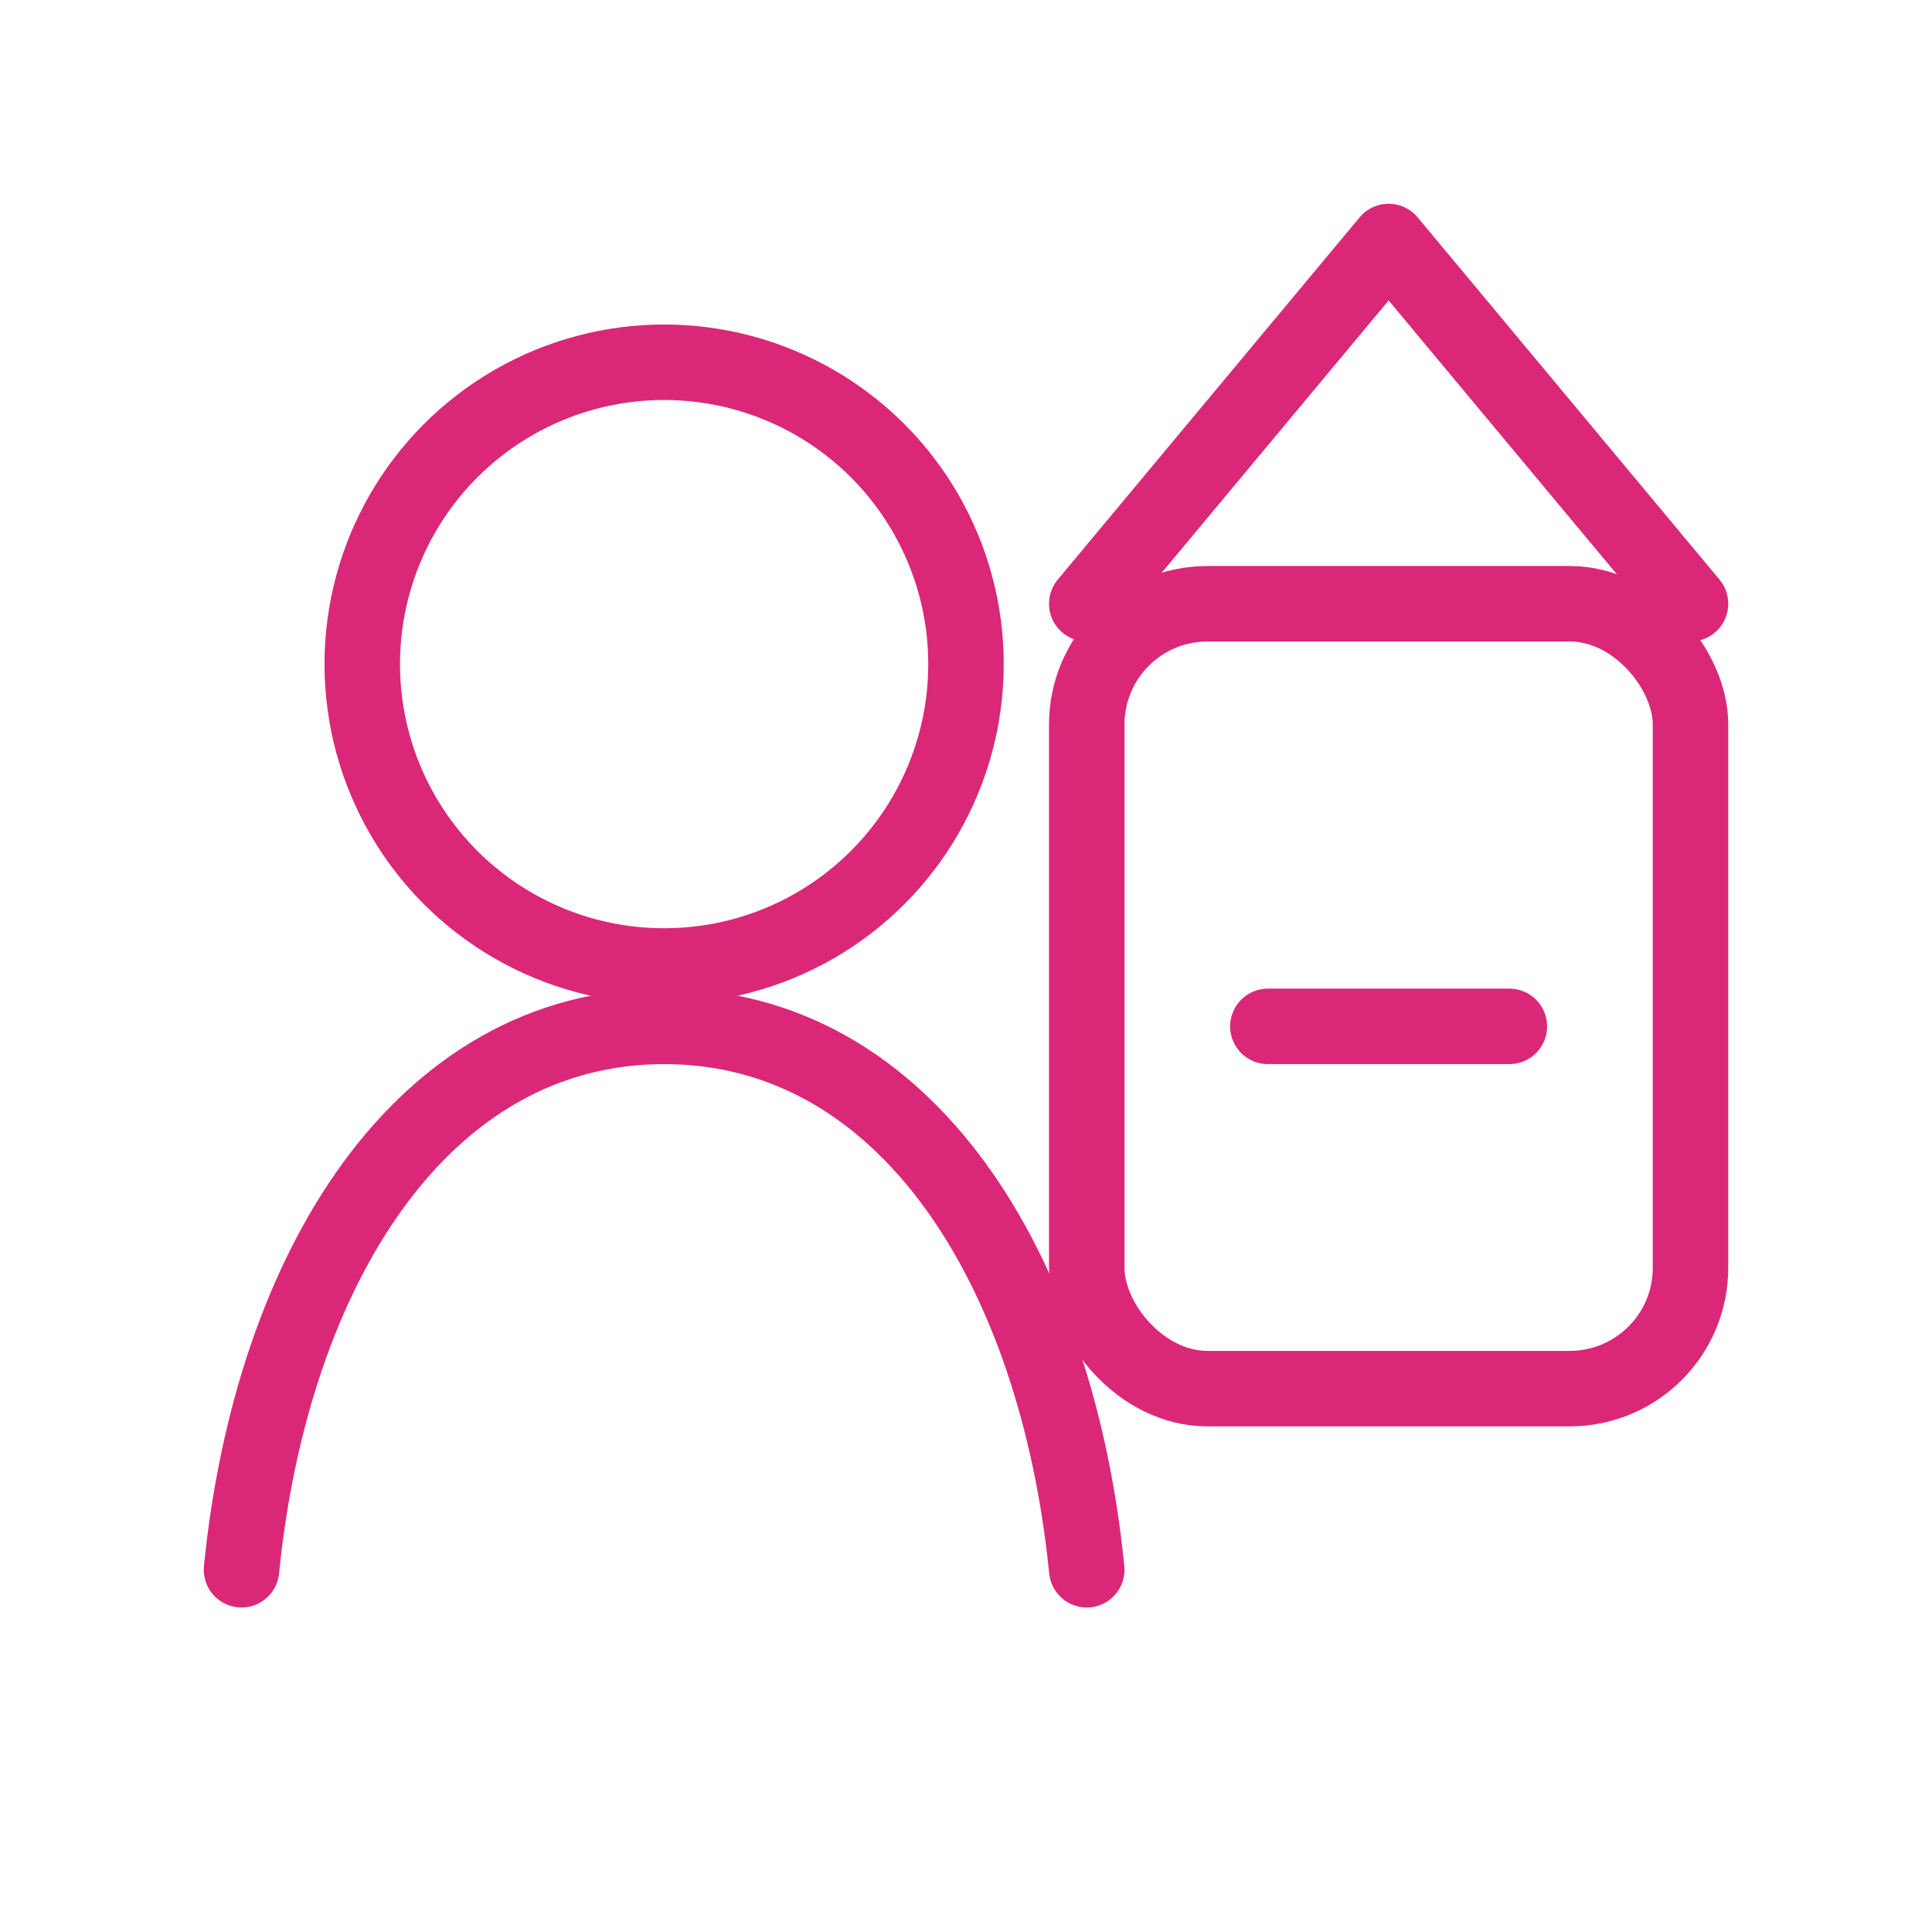
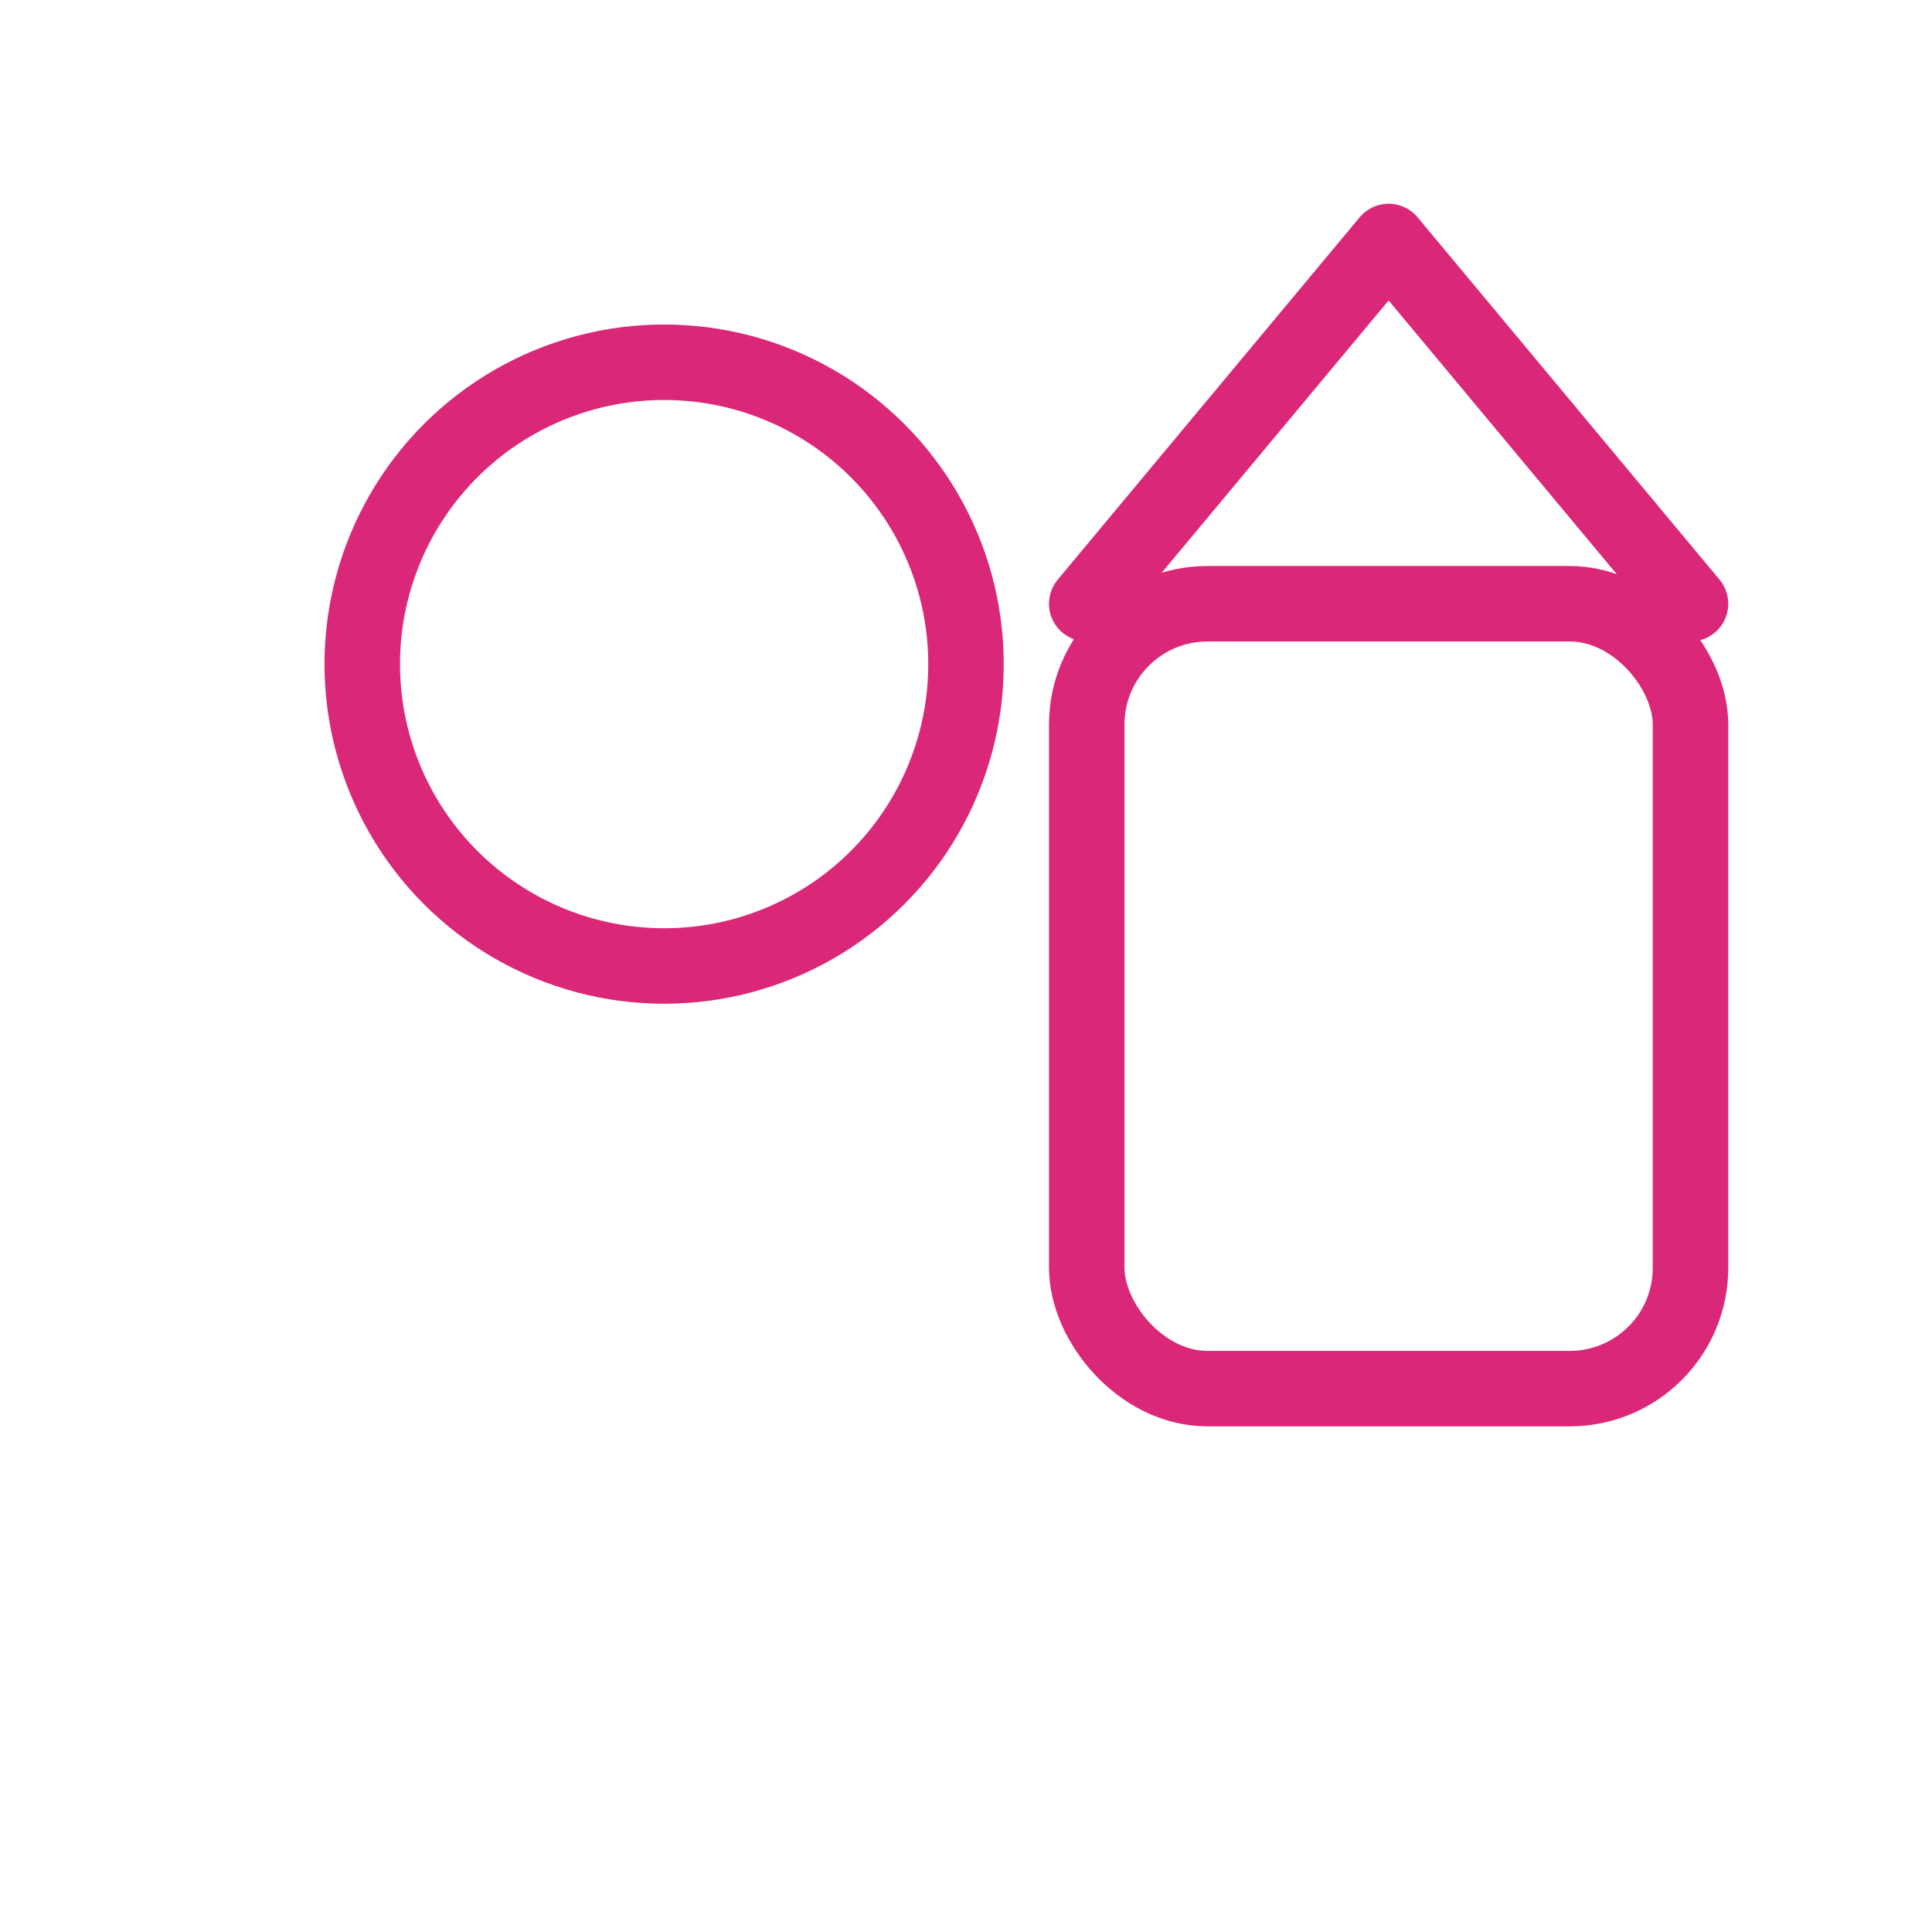
<svg xmlns="http://www.w3.org/2000/svg" width="64" height="64" viewBox="0 0 64 64" fill="none">
  <circle cx="22" cy="22" r="10" stroke="#DB2777" stroke-width="2.5" />
-   <path d="M8 52C9 42 14 34 22 34C30 34 35 42 36 52" stroke="#DB2777" stroke-width="2.5" stroke-linecap="round" />
  <rect x="36" y="20" width="20" height="26" rx="4" stroke="#DB2777" stroke-width="2.5" />
  <path d="M36 20L46 8L56 20" stroke="#DB2777" stroke-width="2.5" stroke-linecap="round" stroke-linejoin="round" />
-   <path d="M42 34H50" stroke="#DB2777" stroke-width="2.5" stroke-linecap="round" />
</svg>